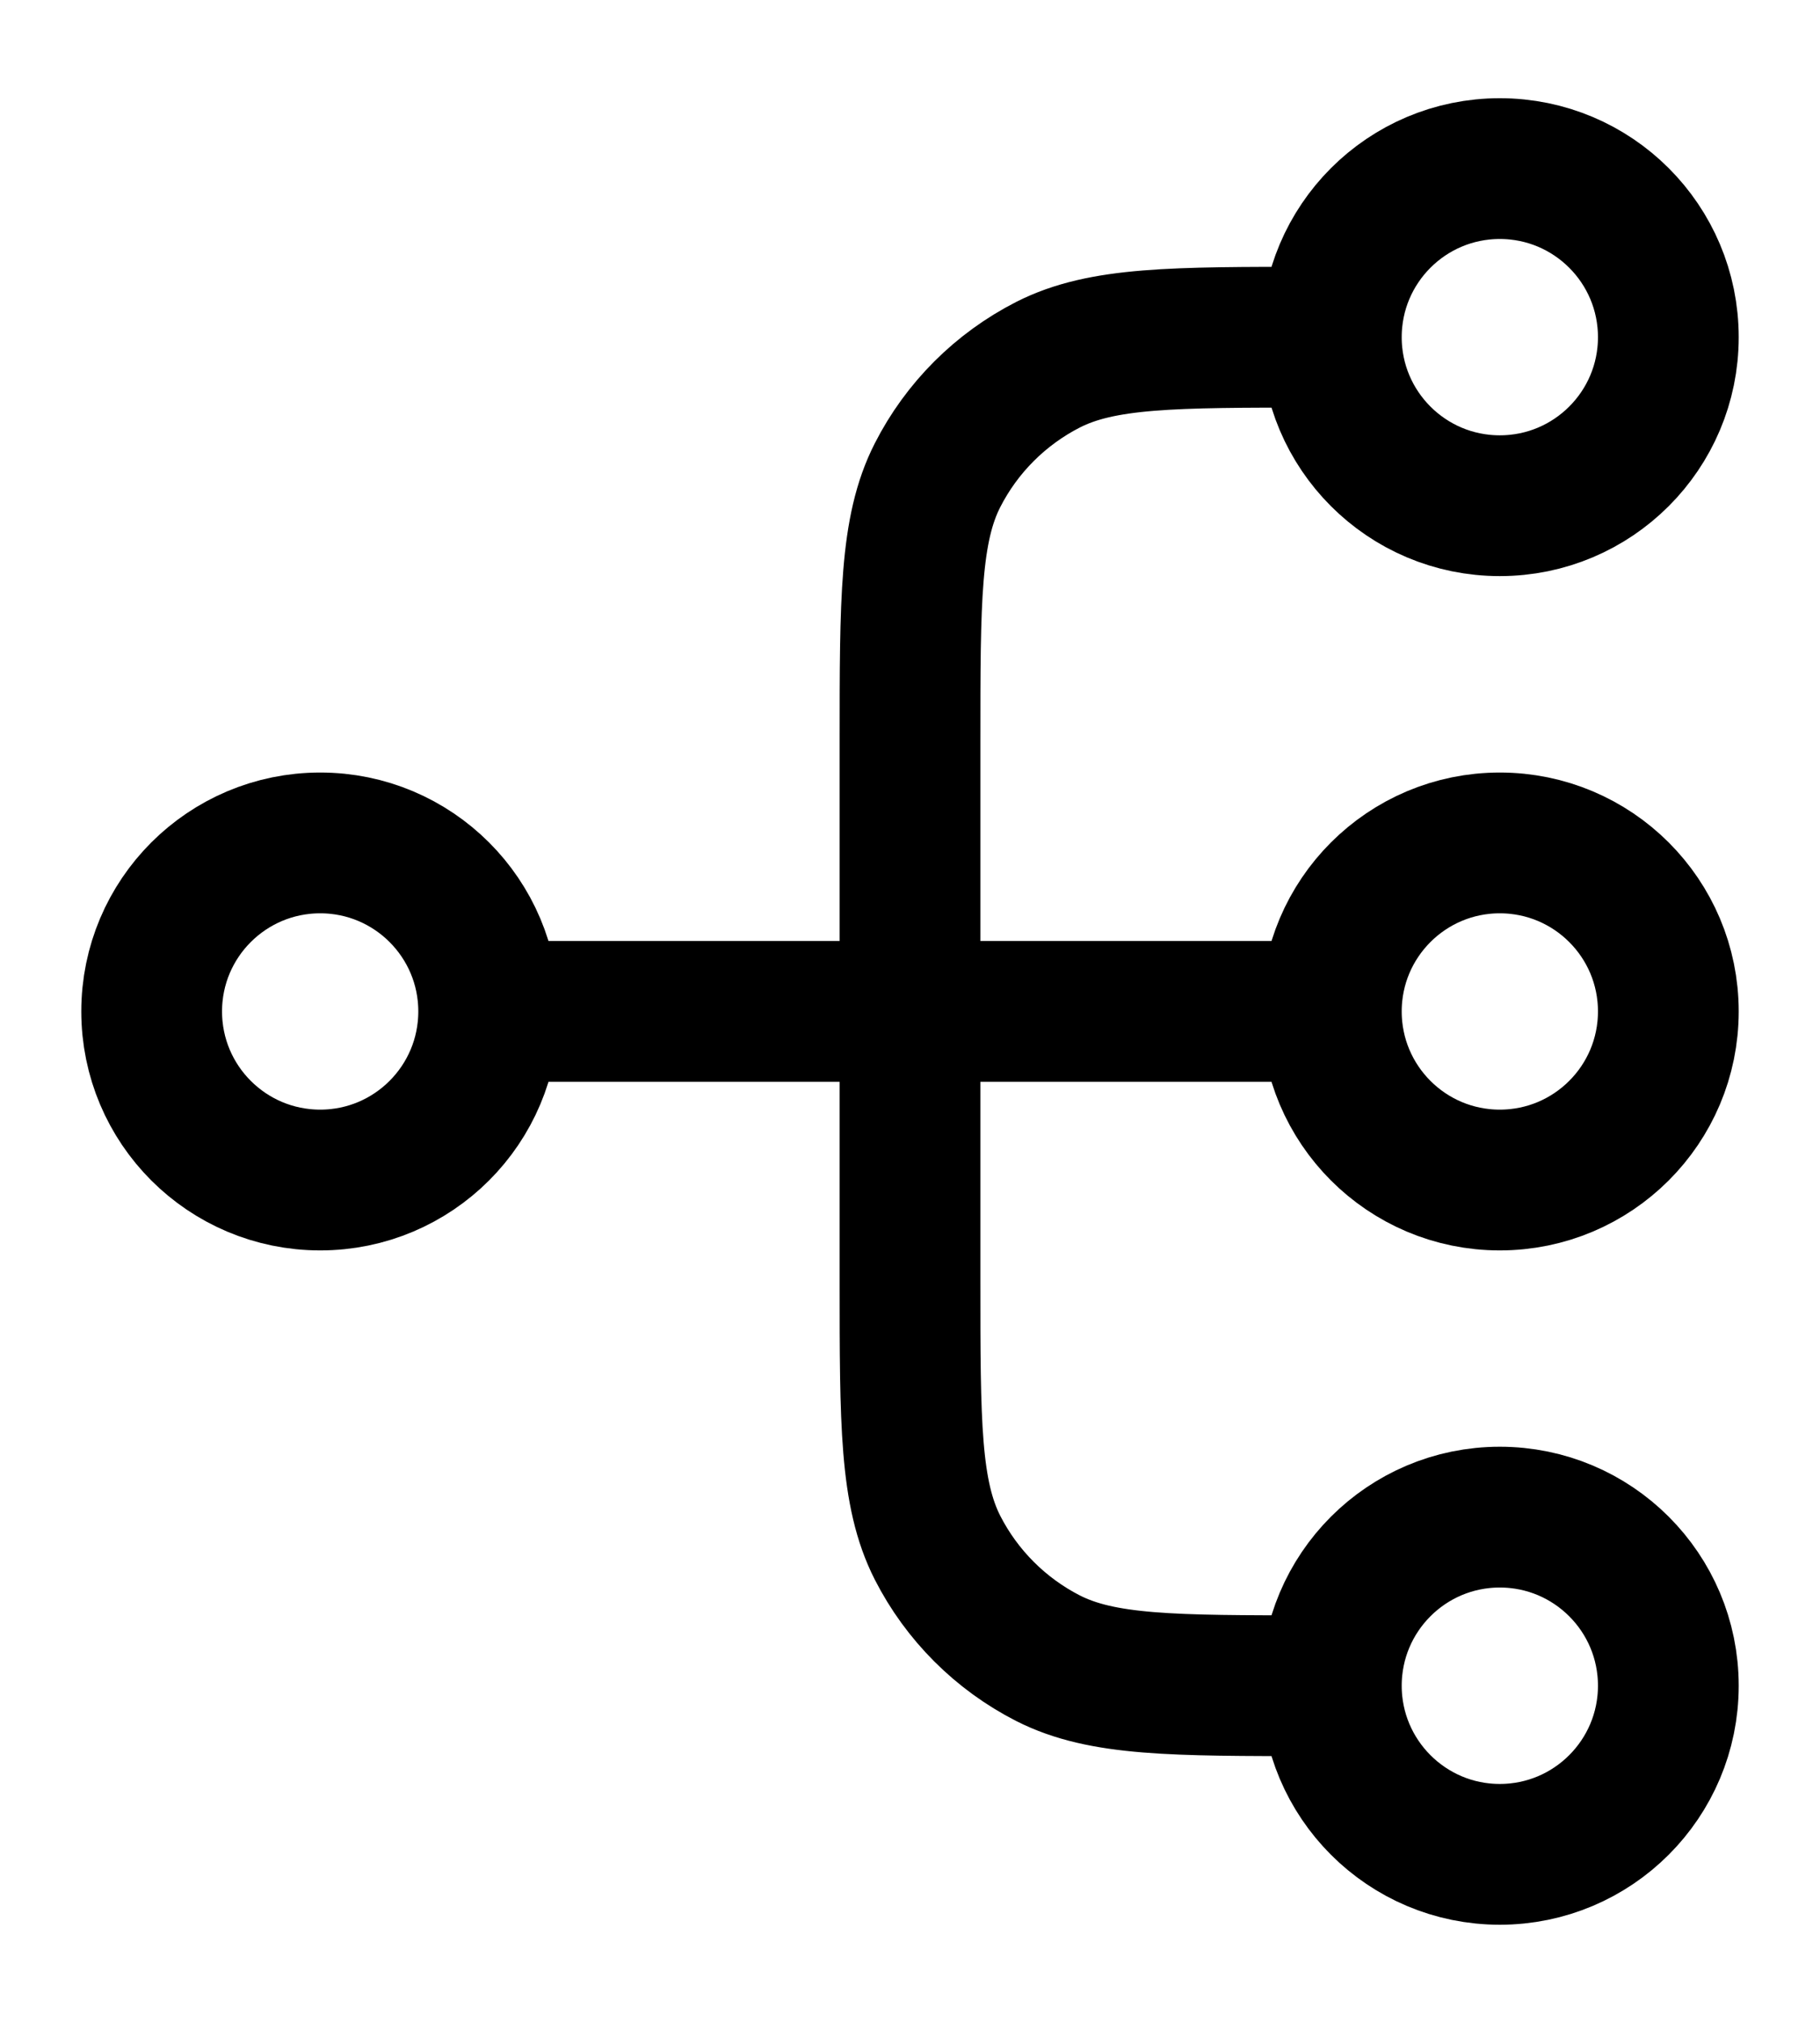
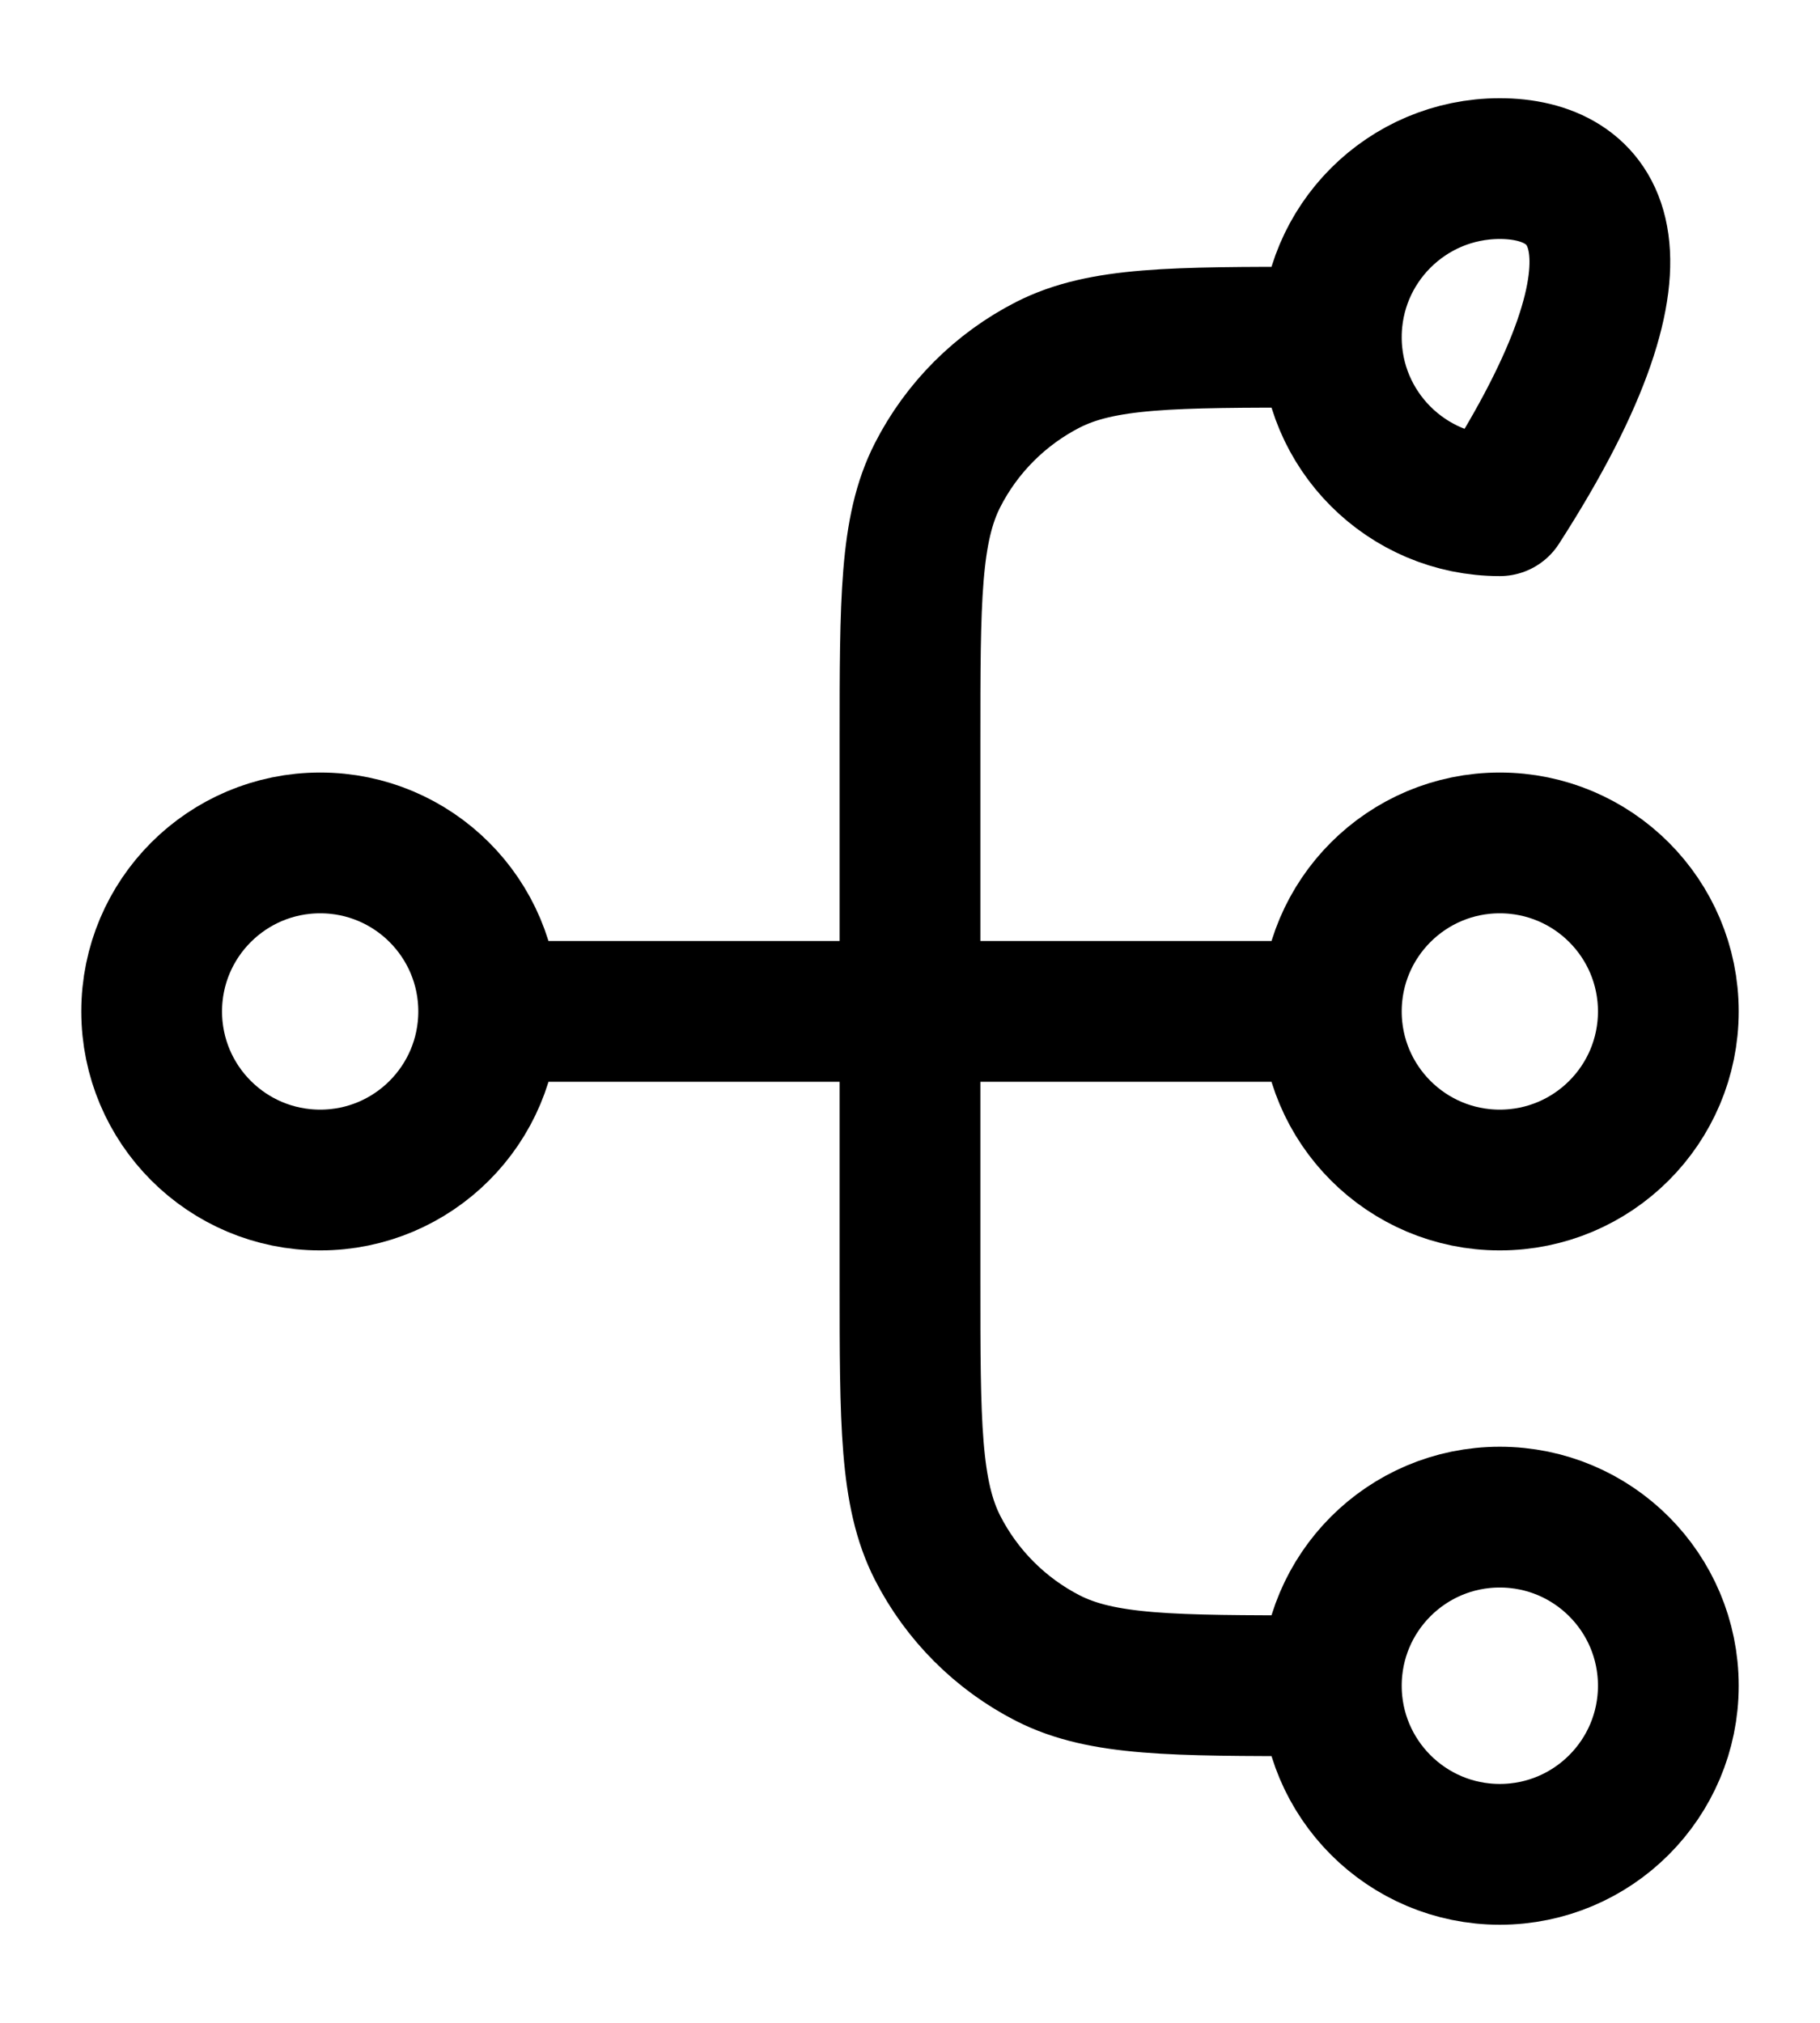
<svg xmlns="http://www.w3.org/2000/svg" width="18" height="20" viewBox="0 0 18 20" fill="none">
-   <path d="M13.167 16.667H13C11.6 16.667 10.9 16.667 10.365 16.395C9.895 16.155 9.512 15.772 9.272 15.302C9 14.767 9 14.067 9 12.667V7.334C9 5.934 9 5.233 9.272 4.699C9.512 4.228 9.895 3.846 10.365 3.606C10.9 3.334 11.6 3.334 13 3.334H13.167M13.167 16.667C13.167 17.587 13.913 18.334 14.833 18.334C15.754 18.334 16.5 17.587 16.5 16.667C16.5 15.746 15.754 15 14.833 15C13.913 15 13.167 15.746 13.167 16.667ZM13.167 3.334C13.167 4.254 13.913 5 14.833 5C15.754 5 16.5 4.254 16.5 3.334C16.5 2.413 15.754 1.667 14.833 1.667C13.913 1.667 13.167 2.413 13.167 3.334ZM4.833 10L13.167 10M4.833 10C4.833 10.921 4.087 11.667 3.167 11.667C2.246 11.667 1.5 10.921 1.5 10C1.5 9.08 2.246 8.334 3.167 8.334C4.087 8.334 4.833 9.08 4.833 10ZM13.167 10C13.167 10.921 13.913 11.667 14.833 11.667C15.754 11.667 16.5 10.921 16.5 10C16.5 9.08 15.754 8.334 14.833 8.334C13.913 8.334 13.167 9.08 13.167 10Z" stroke="black" stroke-width="1.392" stroke-linecap="round" stroke-linejoin="round" />
+   <path d="M13.167 16.667H13C11.6 16.667 10.9 16.667 10.365 16.395C9.895 16.155 9.512 15.772 9.272 15.302C9 14.767 9 14.067 9 12.667V7.334C9 5.934 9 5.233 9.272 4.699C9.512 4.228 9.895 3.846 10.365 3.606C10.9 3.334 11.6 3.334 13 3.334H13.167M13.167 16.667C13.167 17.587 13.913 18.334 14.833 18.334C15.754 18.334 16.5 17.587 16.5 16.667C16.5 15.746 15.754 15 14.833 15C13.913 15 13.167 15.746 13.167 16.667ZM13.167 3.334C13.167 4.254 13.913 5 14.833 5C16.5 2.413 15.754 1.667 14.833 1.667C13.913 1.667 13.167 2.413 13.167 3.334ZM4.833 10L13.167 10M4.833 10C4.833 10.921 4.087 11.667 3.167 11.667C2.246 11.667 1.5 10.921 1.5 10C1.5 9.08 2.246 8.334 3.167 8.334C4.087 8.334 4.833 9.08 4.833 10ZM13.167 10C13.167 10.921 13.913 11.667 14.833 11.667C15.754 11.667 16.5 10.921 16.5 10C16.5 9.08 15.754 8.334 14.833 8.334C13.913 8.334 13.167 9.08 13.167 10Z" stroke="black" stroke-width="1.392" stroke-linecap="round" stroke-linejoin="round" />
</svg>